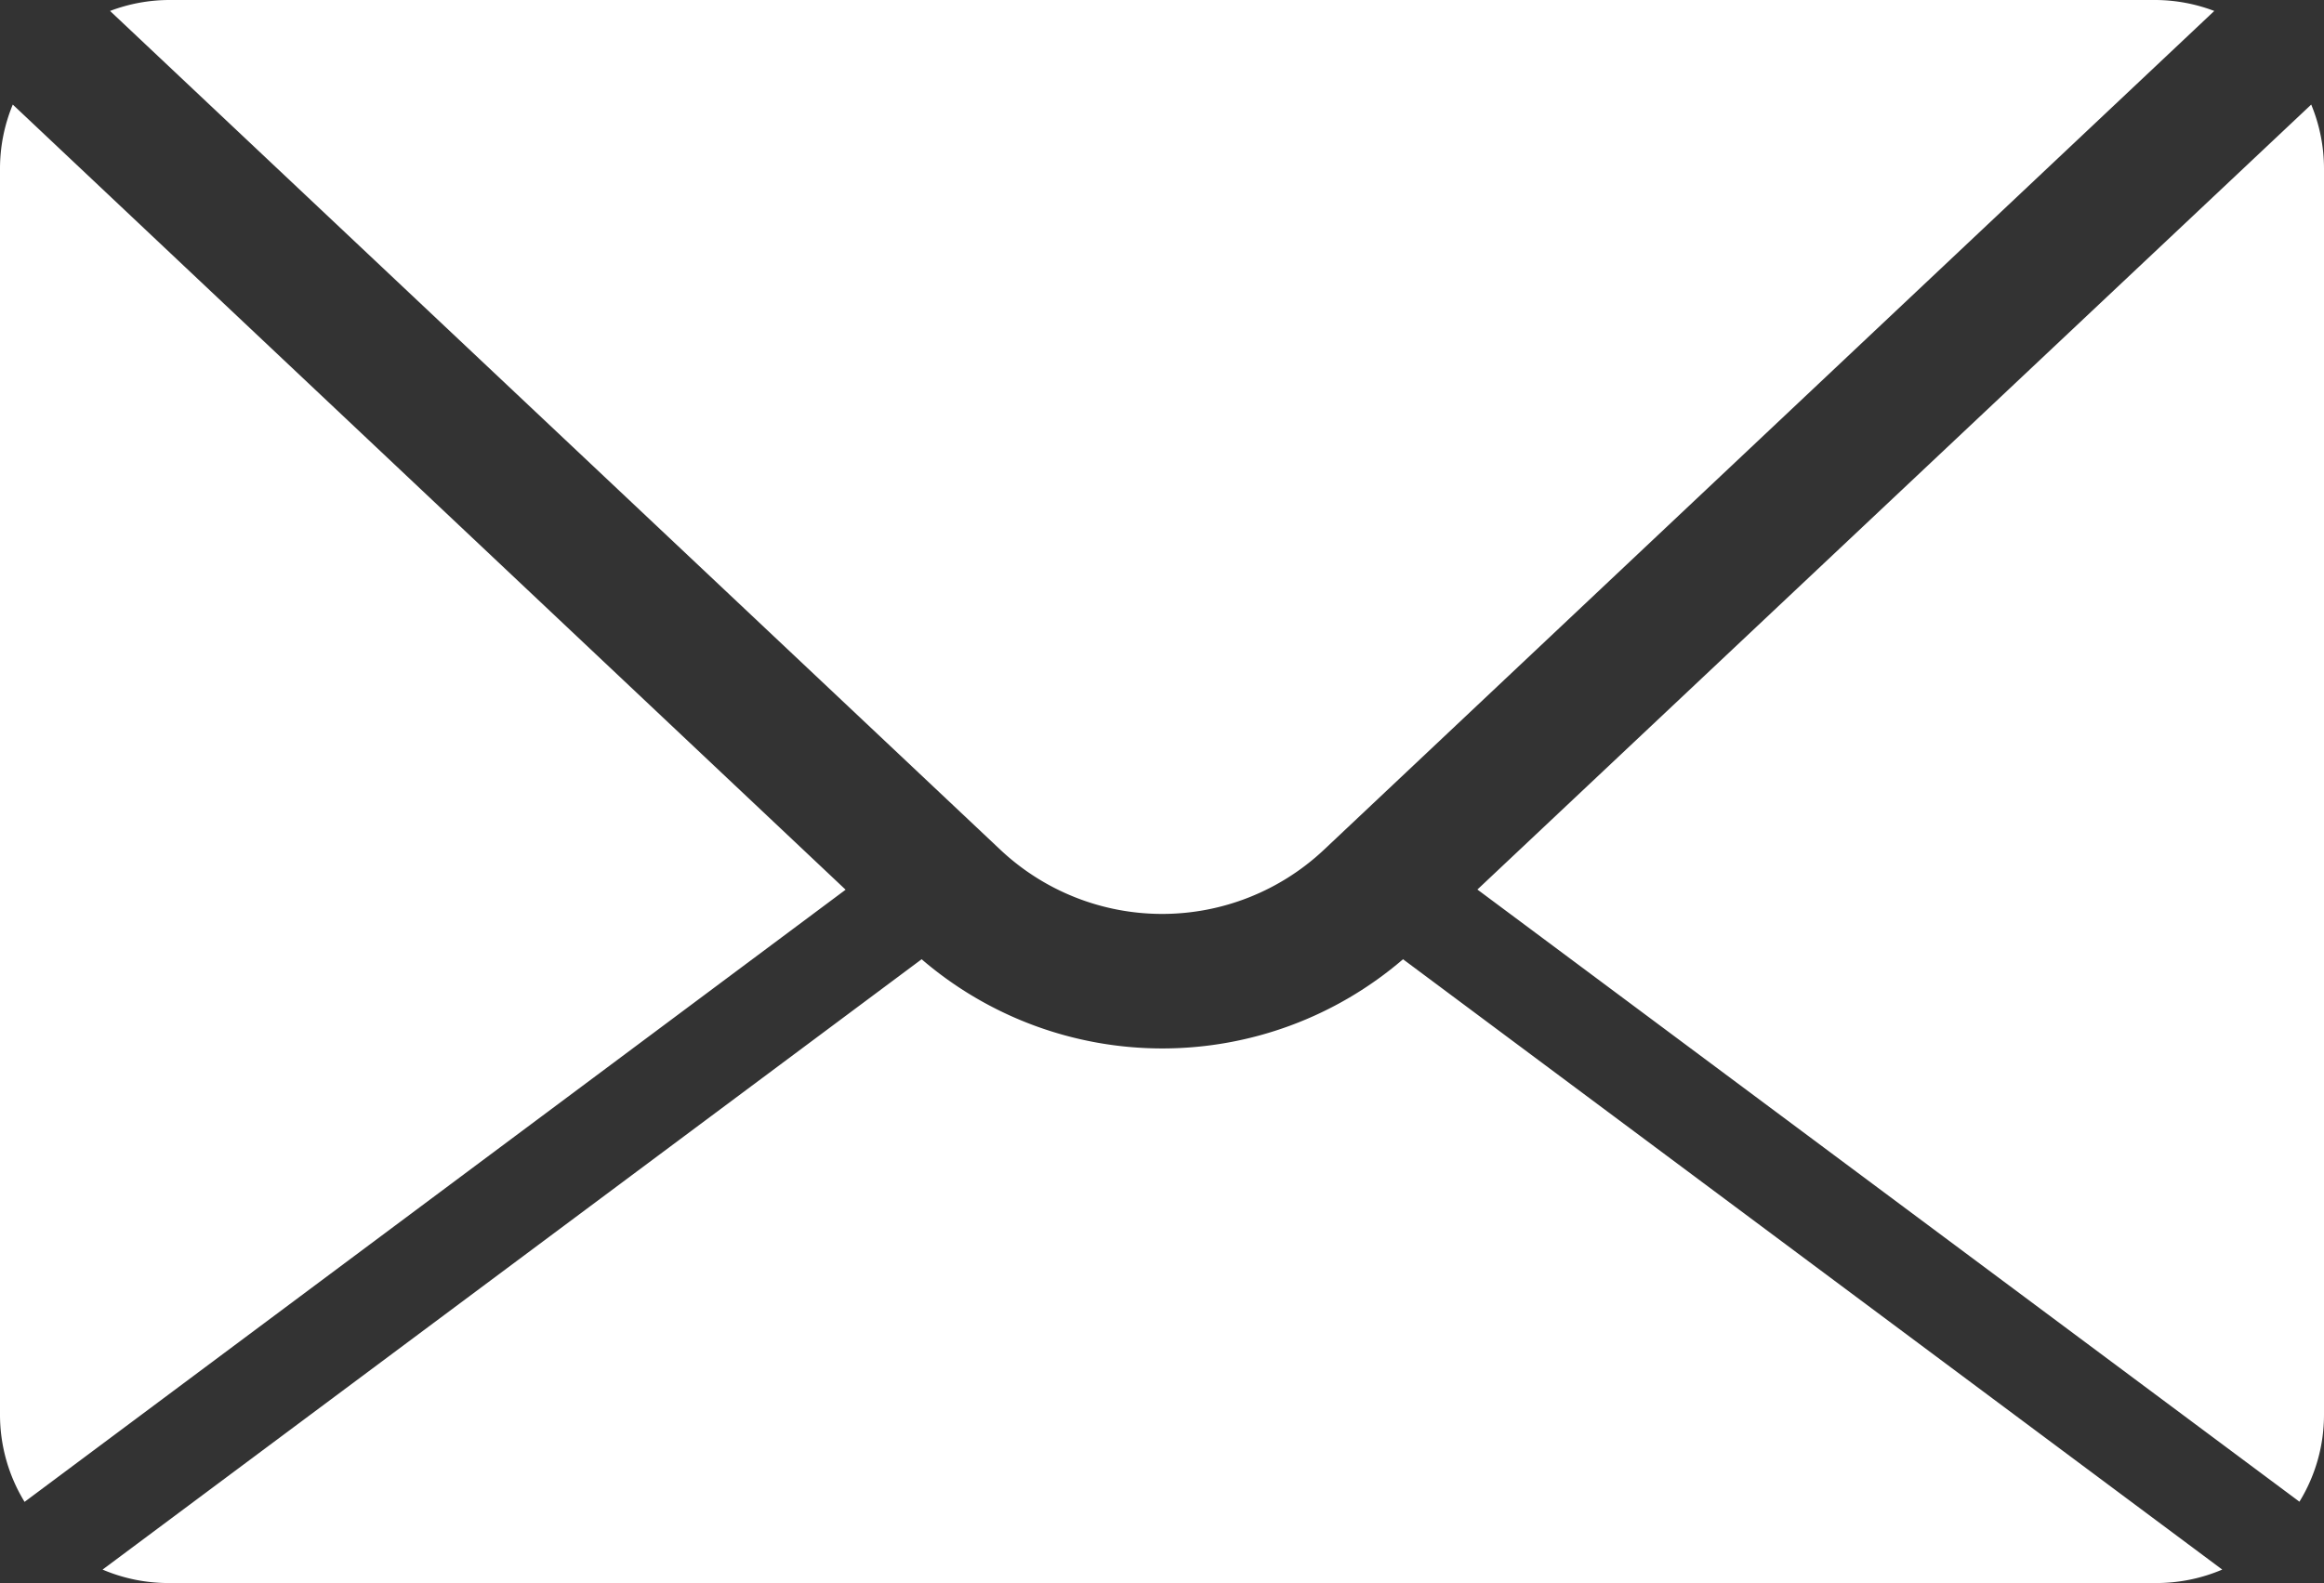
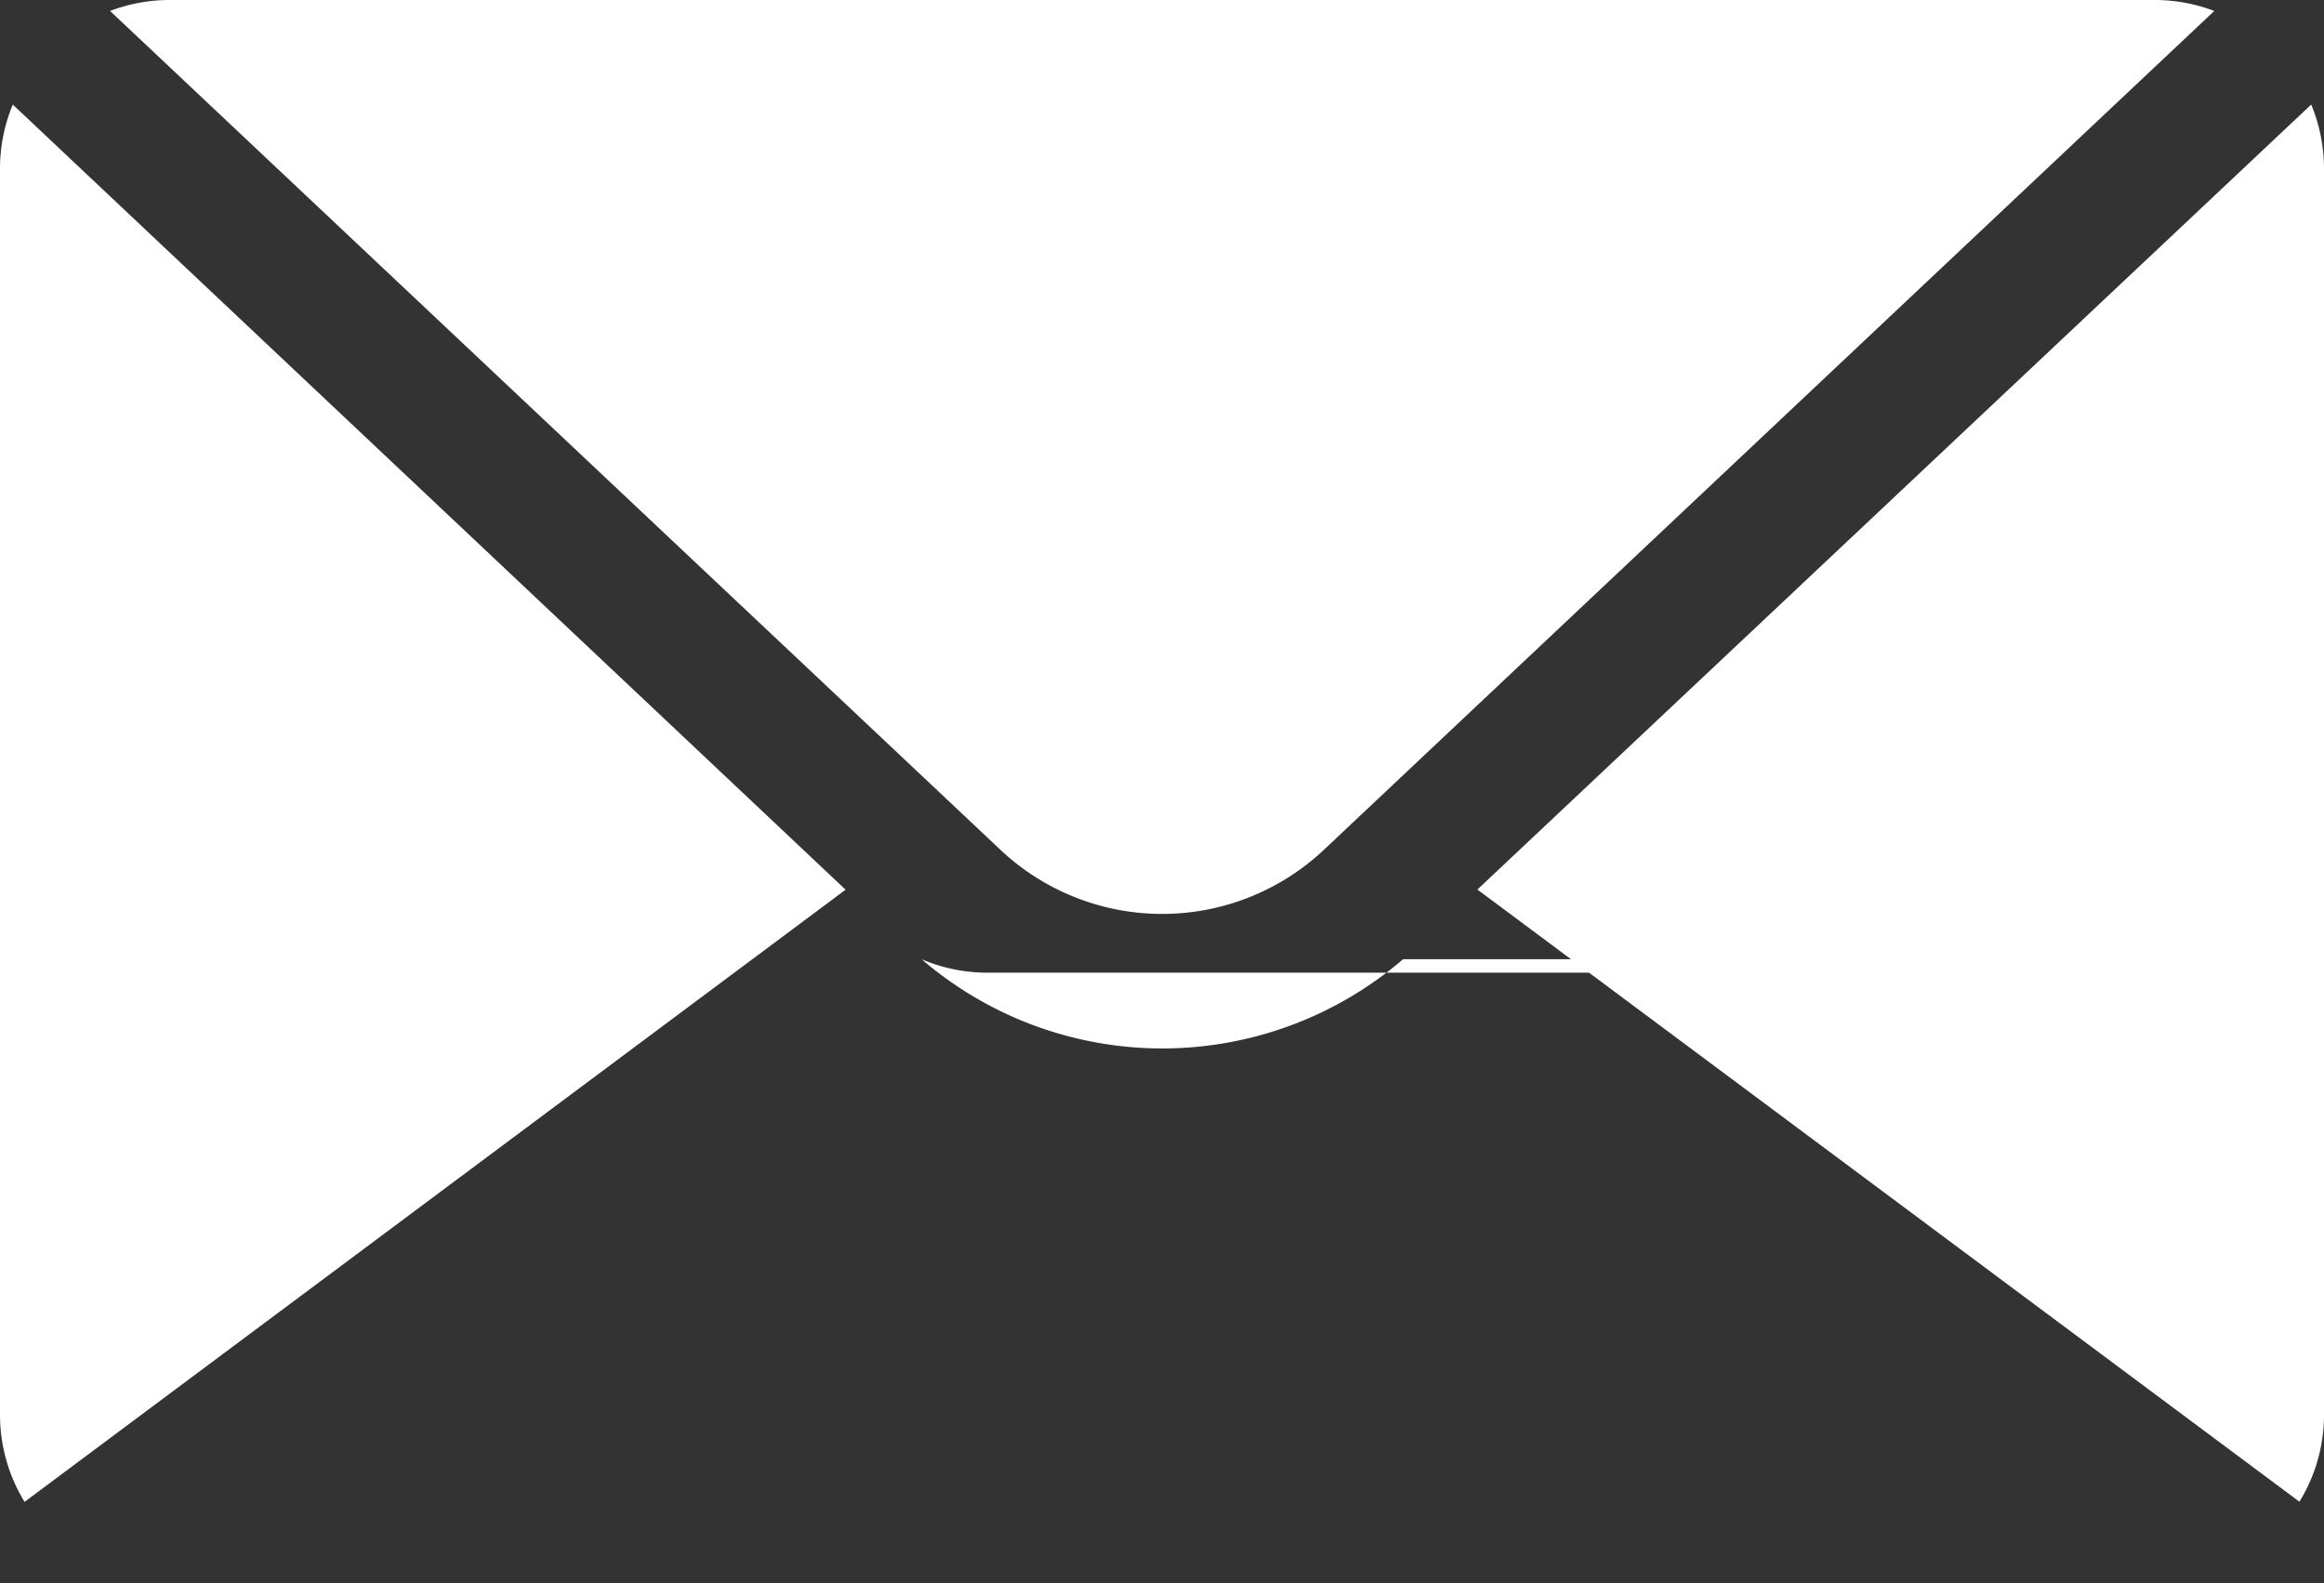
<svg xmlns="http://www.w3.org/2000/svg" width="14" height="9.538" viewBox="0 0 14 9.538">
  <rect x="0" y="0" width="14" height="9.538" fill="#333333" stroke="none" />
-   <path id="youjian" d="M.663.066A1.009,1.009,0,0,1,1.015,0H12.987a1.01,1.01,0,0,1,.352.066L7.975,5.12a1.422,1.422,0,0,1-1.948,0ZM13.852,9.047A1,1,0,0,0,14,8.524V1.015A1.009,1.009,0,0,0,13.923.63L8.9,5.359Zm-5.4-3.268a2.225,2.225,0,0,1-2.9,0L.618,9.456a1.01,1.01,0,0,0,.4.081H12.987a1.011,1.011,0,0,0,.4-.081ZM.077.63A1.008,1.008,0,0,0,0,1.015V8.523a1.006,1.006,0,0,0,.148.525L5.094,5.36Zm0,0" fill="#fff" />
+   <path id="youjian" d="M.663.066A1.009,1.009,0,0,1,1.015,0H12.987a1.01,1.01,0,0,1,.352.066L7.975,5.12a1.422,1.422,0,0,1-1.948,0ZM13.852,9.047A1,1,0,0,0,14,8.524V1.015A1.009,1.009,0,0,0,13.923.63L8.9,5.359Zm-5.4-3.268a2.225,2.225,0,0,1-2.9,0a1.01,1.01,0,0,0,.4.081H12.987a1.011,1.011,0,0,0,.4-.081ZM.077.63A1.008,1.008,0,0,0,0,1.015V8.523a1.006,1.006,0,0,0,.148.525L5.094,5.36Zm0,0" fill="#fff" />
</svg>